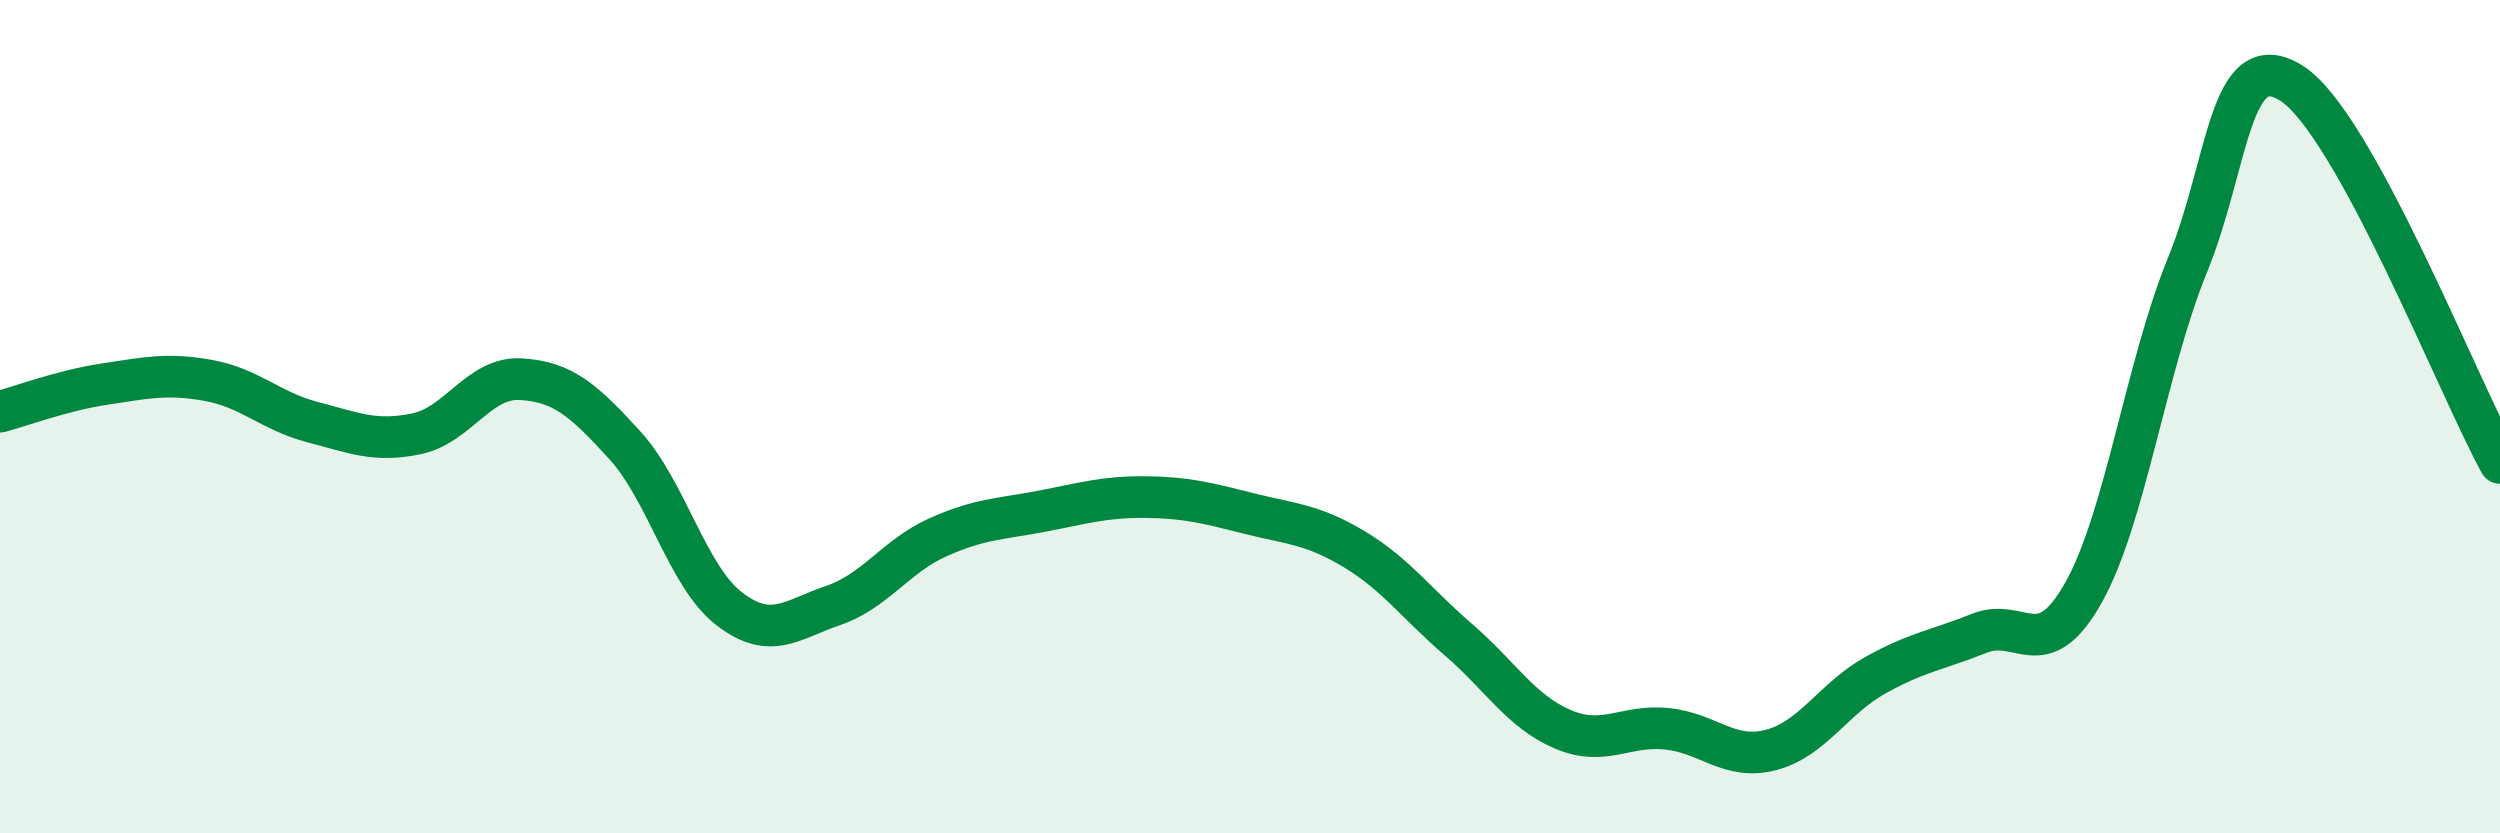
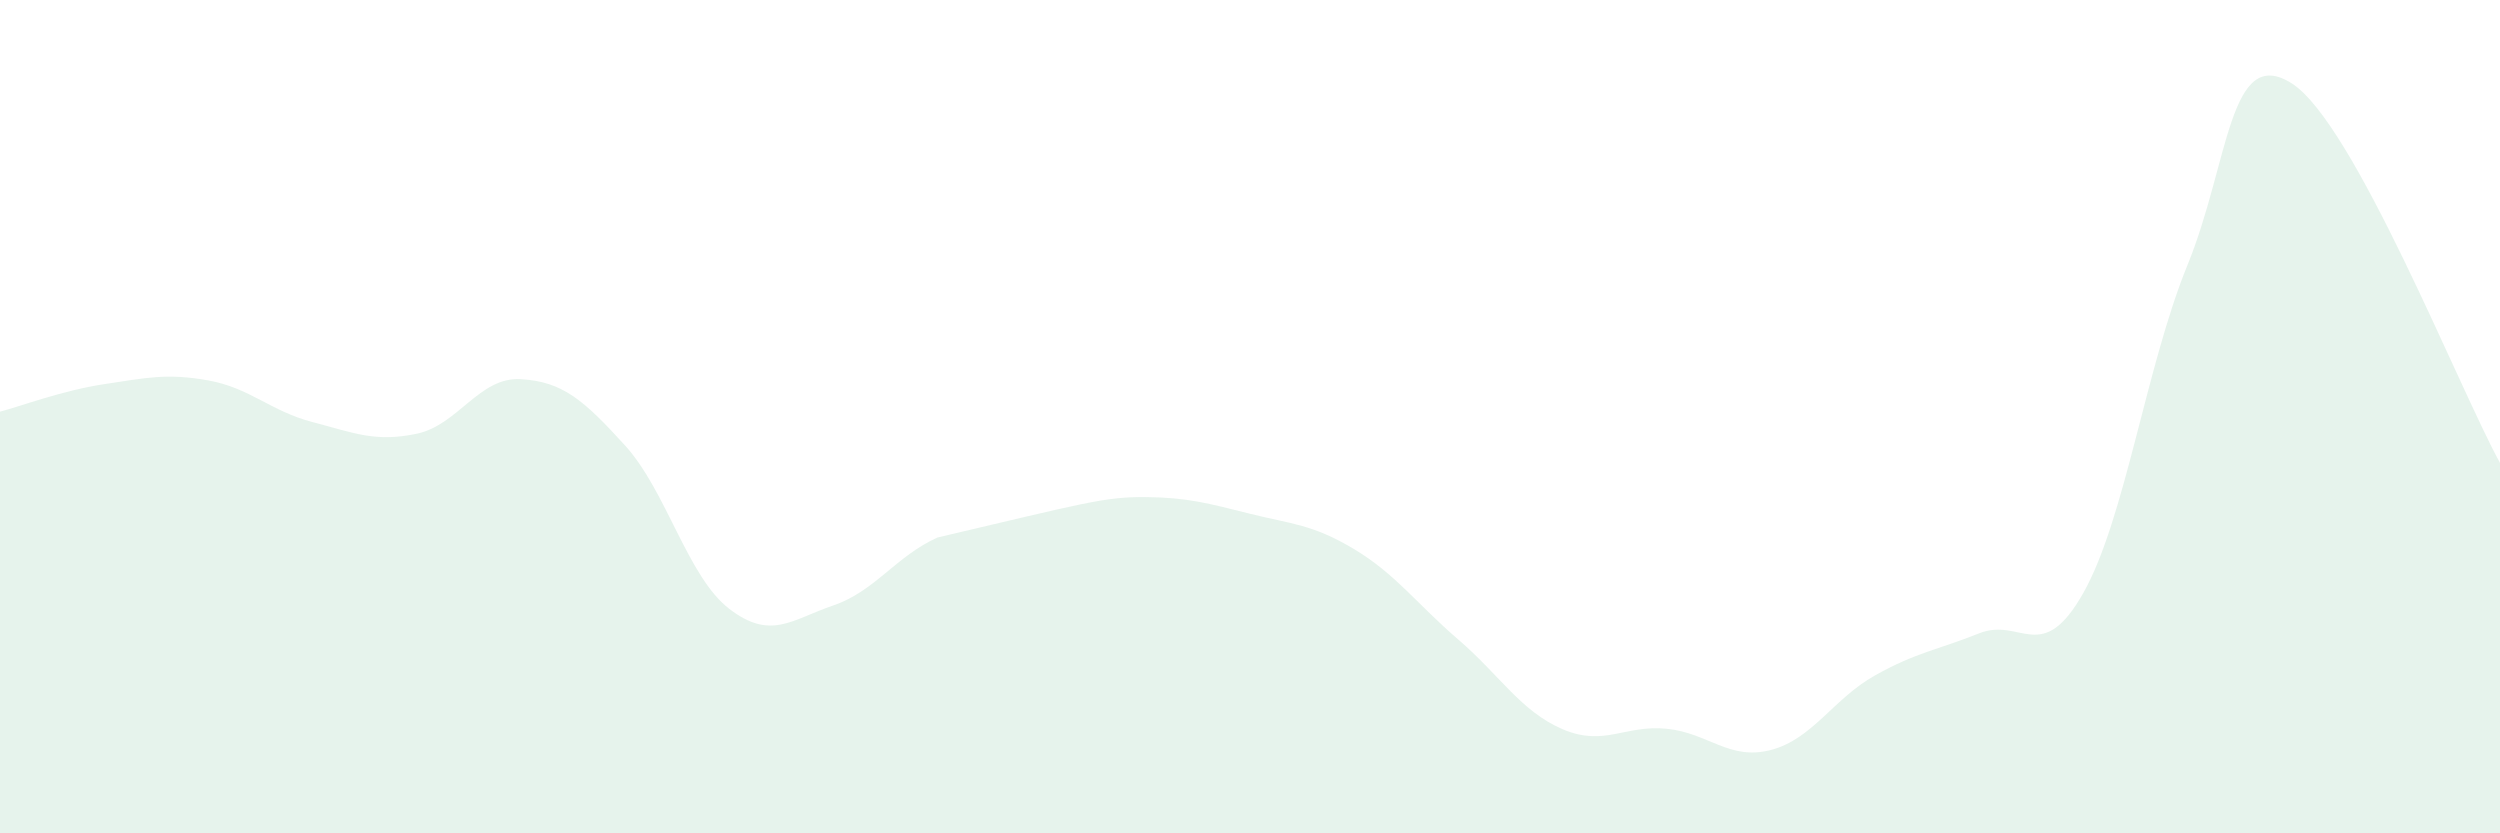
<svg xmlns="http://www.w3.org/2000/svg" width="60" height="20" viewBox="0 0 60 20">
-   <path d="M 0,9.88 C 0.5,9.75 1.5,9.37 2.5,9.22 C 3.5,9.07 4,8.95 5,9.13 C 6,9.31 6.5,9.87 7.5,10.13 C 8.5,10.39 9,10.62 10,10.41 C 11,10.2 11.5,9.04 12.5,9.1 C 13.5,9.16 14,9.59 15,10.69 C 16,11.79 16.5,13.84 17.5,14.61 C 18.5,15.38 19,14.87 20,14.53 C 21,14.19 21.5,13.35 22.5,12.9 C 23.5,12.45 24,12.46 25,12.27 C 26,12.08 26.5,11.92 27.5,11.93 C 28.5,11.94 29,12.08 30,12.33 C 31,12.58 31.5,12.58 32.5,13.18 C 33.5,13.78 34,14.49 35,15.35 C 36,16.21 36.5,17.07 37.5,17.5 C 38.5,17.93 39,17.39 40,17.49 C 41,17.59 41.5,18.26 42.5,18 C 43.5,17.74 44,16.77 45,16.21 C 46,15.65 46.5,15.6 47.5,15.2 C 48.5,14.8 49,16 50,14.23 C 51,12.46 51.5,8.81 52.5,6.36 C 53.5,3.91 53.5,1.05 55,2 C 56.5,2.95 59,9.29 60,11.11L60 20L0 20Z" fill="#008740" opacity="0.1" stroke-linecap="round" stroke-linejoin="round" />
-   <path d="M 0,9.88 C 0.5,9.75 1.5,9.37 2.5,9.22 C 3.5,9.07 4,8.95 5,9.13 C 6,9.31 6.5,9.87 7.5,10.13 C 8.5,10.39 9,10.62 10,10.41 C 11,10.2 11.5,9.04 12.5,9.1 C 13.5,9.16 14,9.59 15,10.69 C 16,11.79 16.5,13.84 17.5,14.61 C 18.5,15.38 19,14.87 20,14.53 C 21,14.19 21.5,13.35 22.5,12.9 C 23.5,12.45 24,12.46 25,12.27 C 26,12.08 26.5,11.92 27.5,11.93 C 28.5,11.94 29,12.08 30,12.33 C 31,12.58 31.5,12.58 32.5,13.18 C 33.5,13.78 34,14.49 35,15.35 C 36,16.21 36.5,17.07 37.5,17.5 C 38.5,17.93 39,17.39 40,17.49 C 41,17.59 41.5,18.26 42.5,18 C 43.5,17.74 44,16.77 45,16.21 C 46,15.65 46.5,15.6 47.5,15.2 C 48.5,14.8 49,16 50,14.23 C 51,12.46 51.5,8.81 52.5,6.36 C 53.5,3.91 53.5,1.05 55,2 C 56.5,2.95 59,9.29 60,11.11" stroke="#008740" stroke-width="1" fill="none" stroke-linecap="round" stroke-linejoin="round" />
+   <path d="M 0,9.88 C 0.5,9.75 1.5,9.37 2.5,9.22 C 3.5,9.07 4,8.95 5,9.13 C 6,9.31 6.5,9.87 7.5,10.13 C 8.5,10.39 9,10.62 10,10.41 C 11,10.2 11.5,9.04 12.5,9.1 C 13.5,9.16 14,9.59 15,10.69 C 16,11.79 16.5,13.84 17.5,14.61 C 18.5,15.38 19,14.87 20,14.53 C 21,14.19 21.5,13.35 22.5,12.9 C 26,12.08 26.5,11.92 27.5,11.93 C 28.5,11.94 29,12.08 30,12.33 C 31,12.58 31.5,12.58 32.5,13.18 C 33.5,13.78 34,14.49 35,15.35 C 36,16.21 36.5,17.07 37.5,17.5 C 38.5,17.93 39,17.39 40,17.49 C 41,17.59 41.5,18.26 42.5,18 C 43.5,17.74 44,16.77 45,16.21 C 46,15.65 46.5,15.6 47.5,15.2 C 48.5,14.8 49,16 50,14.23 C 51,12.46 51.5,8.81 52.5,6.36 C 53.5,3.91 53.5,1.05 55,2 C 56.5,2.95 59,9.29 60,11.11L60 20L0 20Z" fill="#008740" opacity="0.1" stroke-linecap="round" stroke-linejoin="round" />
</svg>